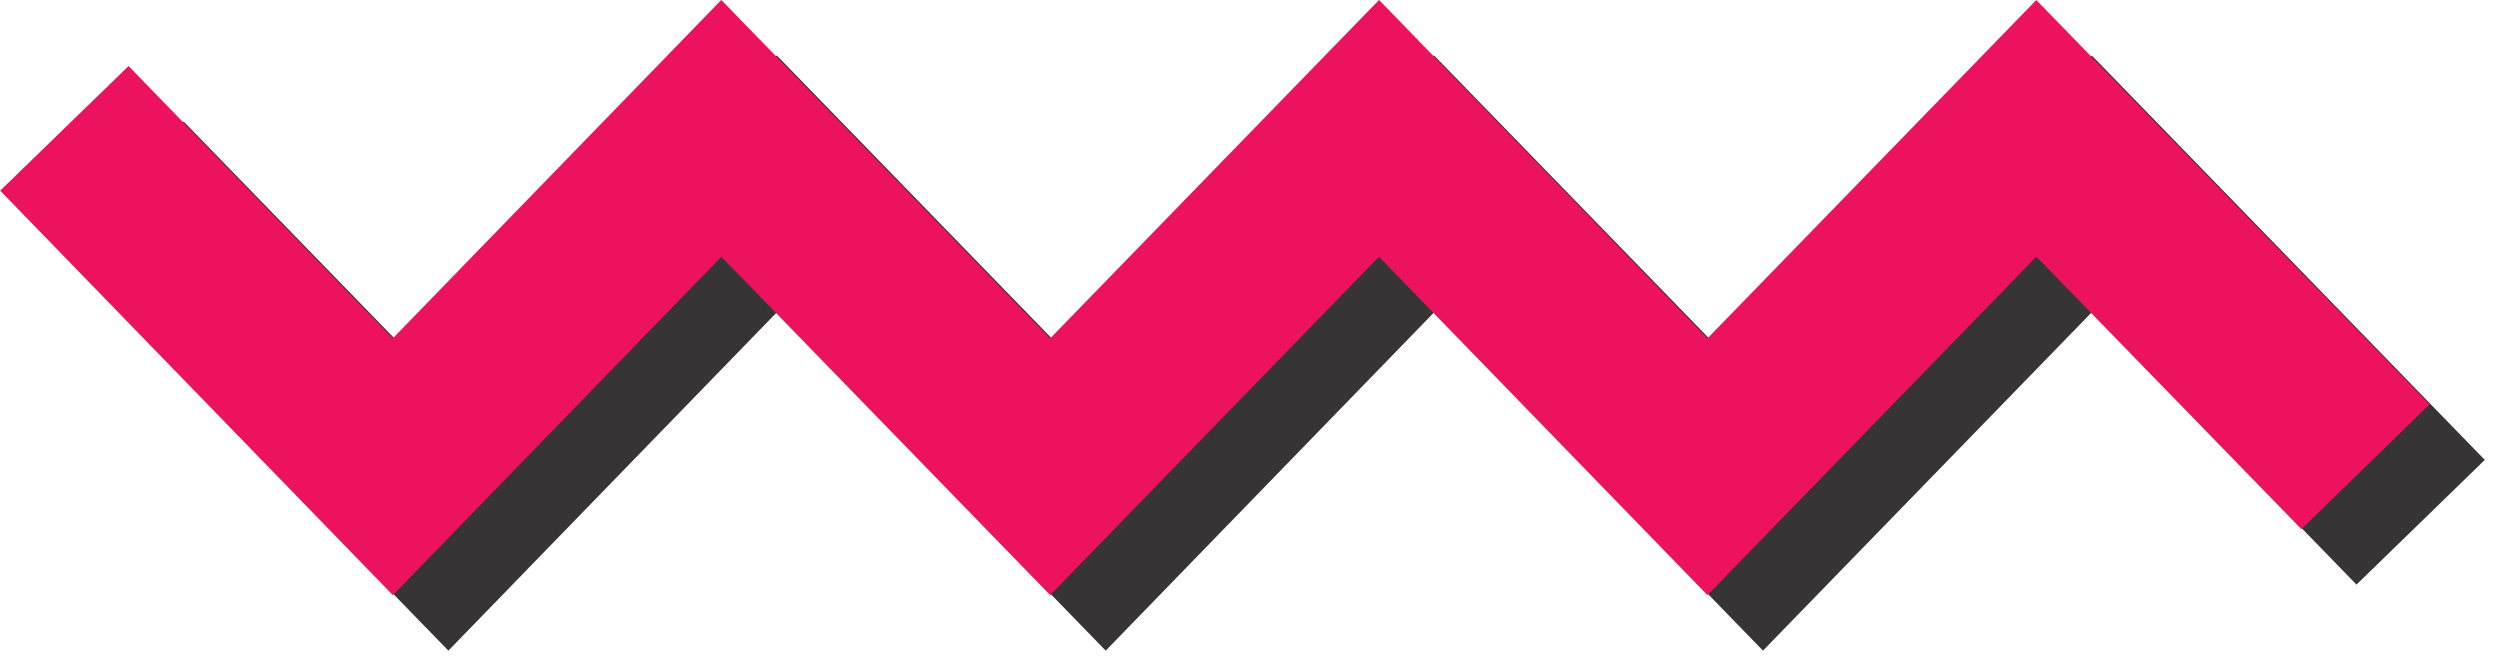
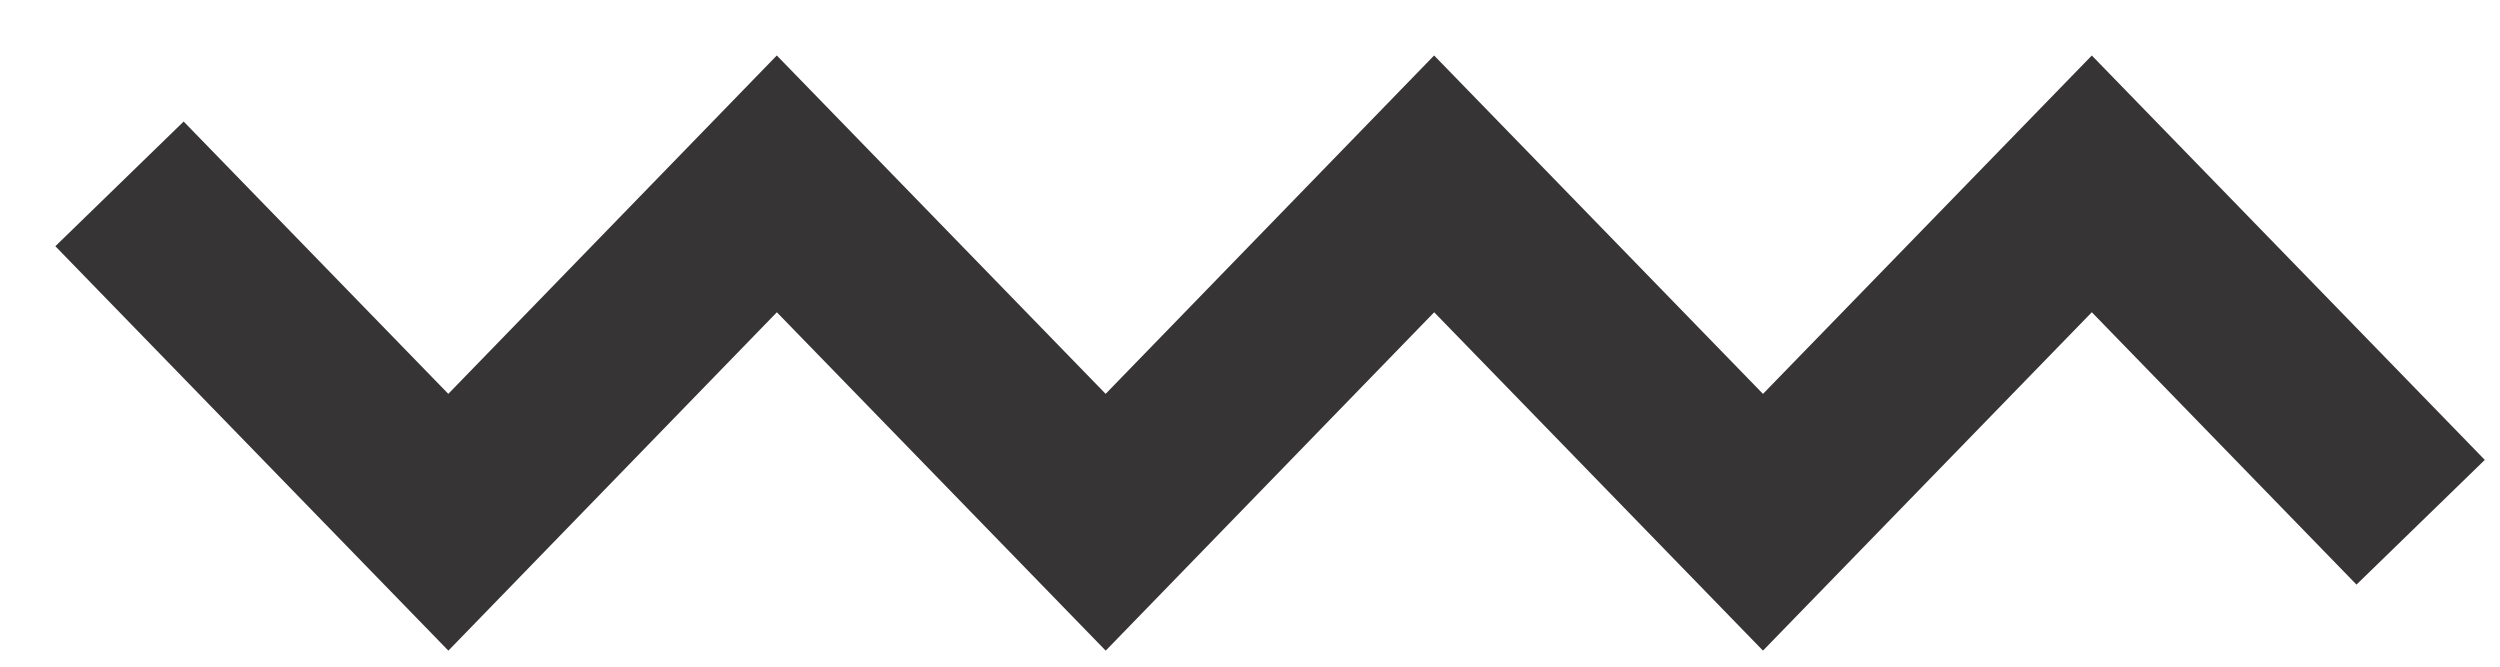
<svg xmlns="http://www.w3.org/2000/svg" width="120" height="32" viewBox="0 0 120 32" fill="none">
  <g clip-path="url(#clip0_13_310)">
    <path d="M5.736 8.826L21.52 25.068L37.288 8.826L53.072 25.068L68.839 8.826L84.623 25.068L100.407 8.826L116.191 25.068" stroke="#363434" stroke-width="8.588" stroke-miterlimit="10" />
-     <path d="M3.09 6.161L18.857 22.403L34.624 6.161L50.408 22.403L66.192 6.161L81.959 22.403L97.743 6.161L113.544 22.403" stroke="#EC125F" stroke-width="8.588" stroke-miterlimit="10" />
  </g>
  <defs>
    <clipPath id="clip0_13_310">
      <rect width="119.28" height="31.229" fill="white" />
    </clipPath>
  </defs>
</svg>